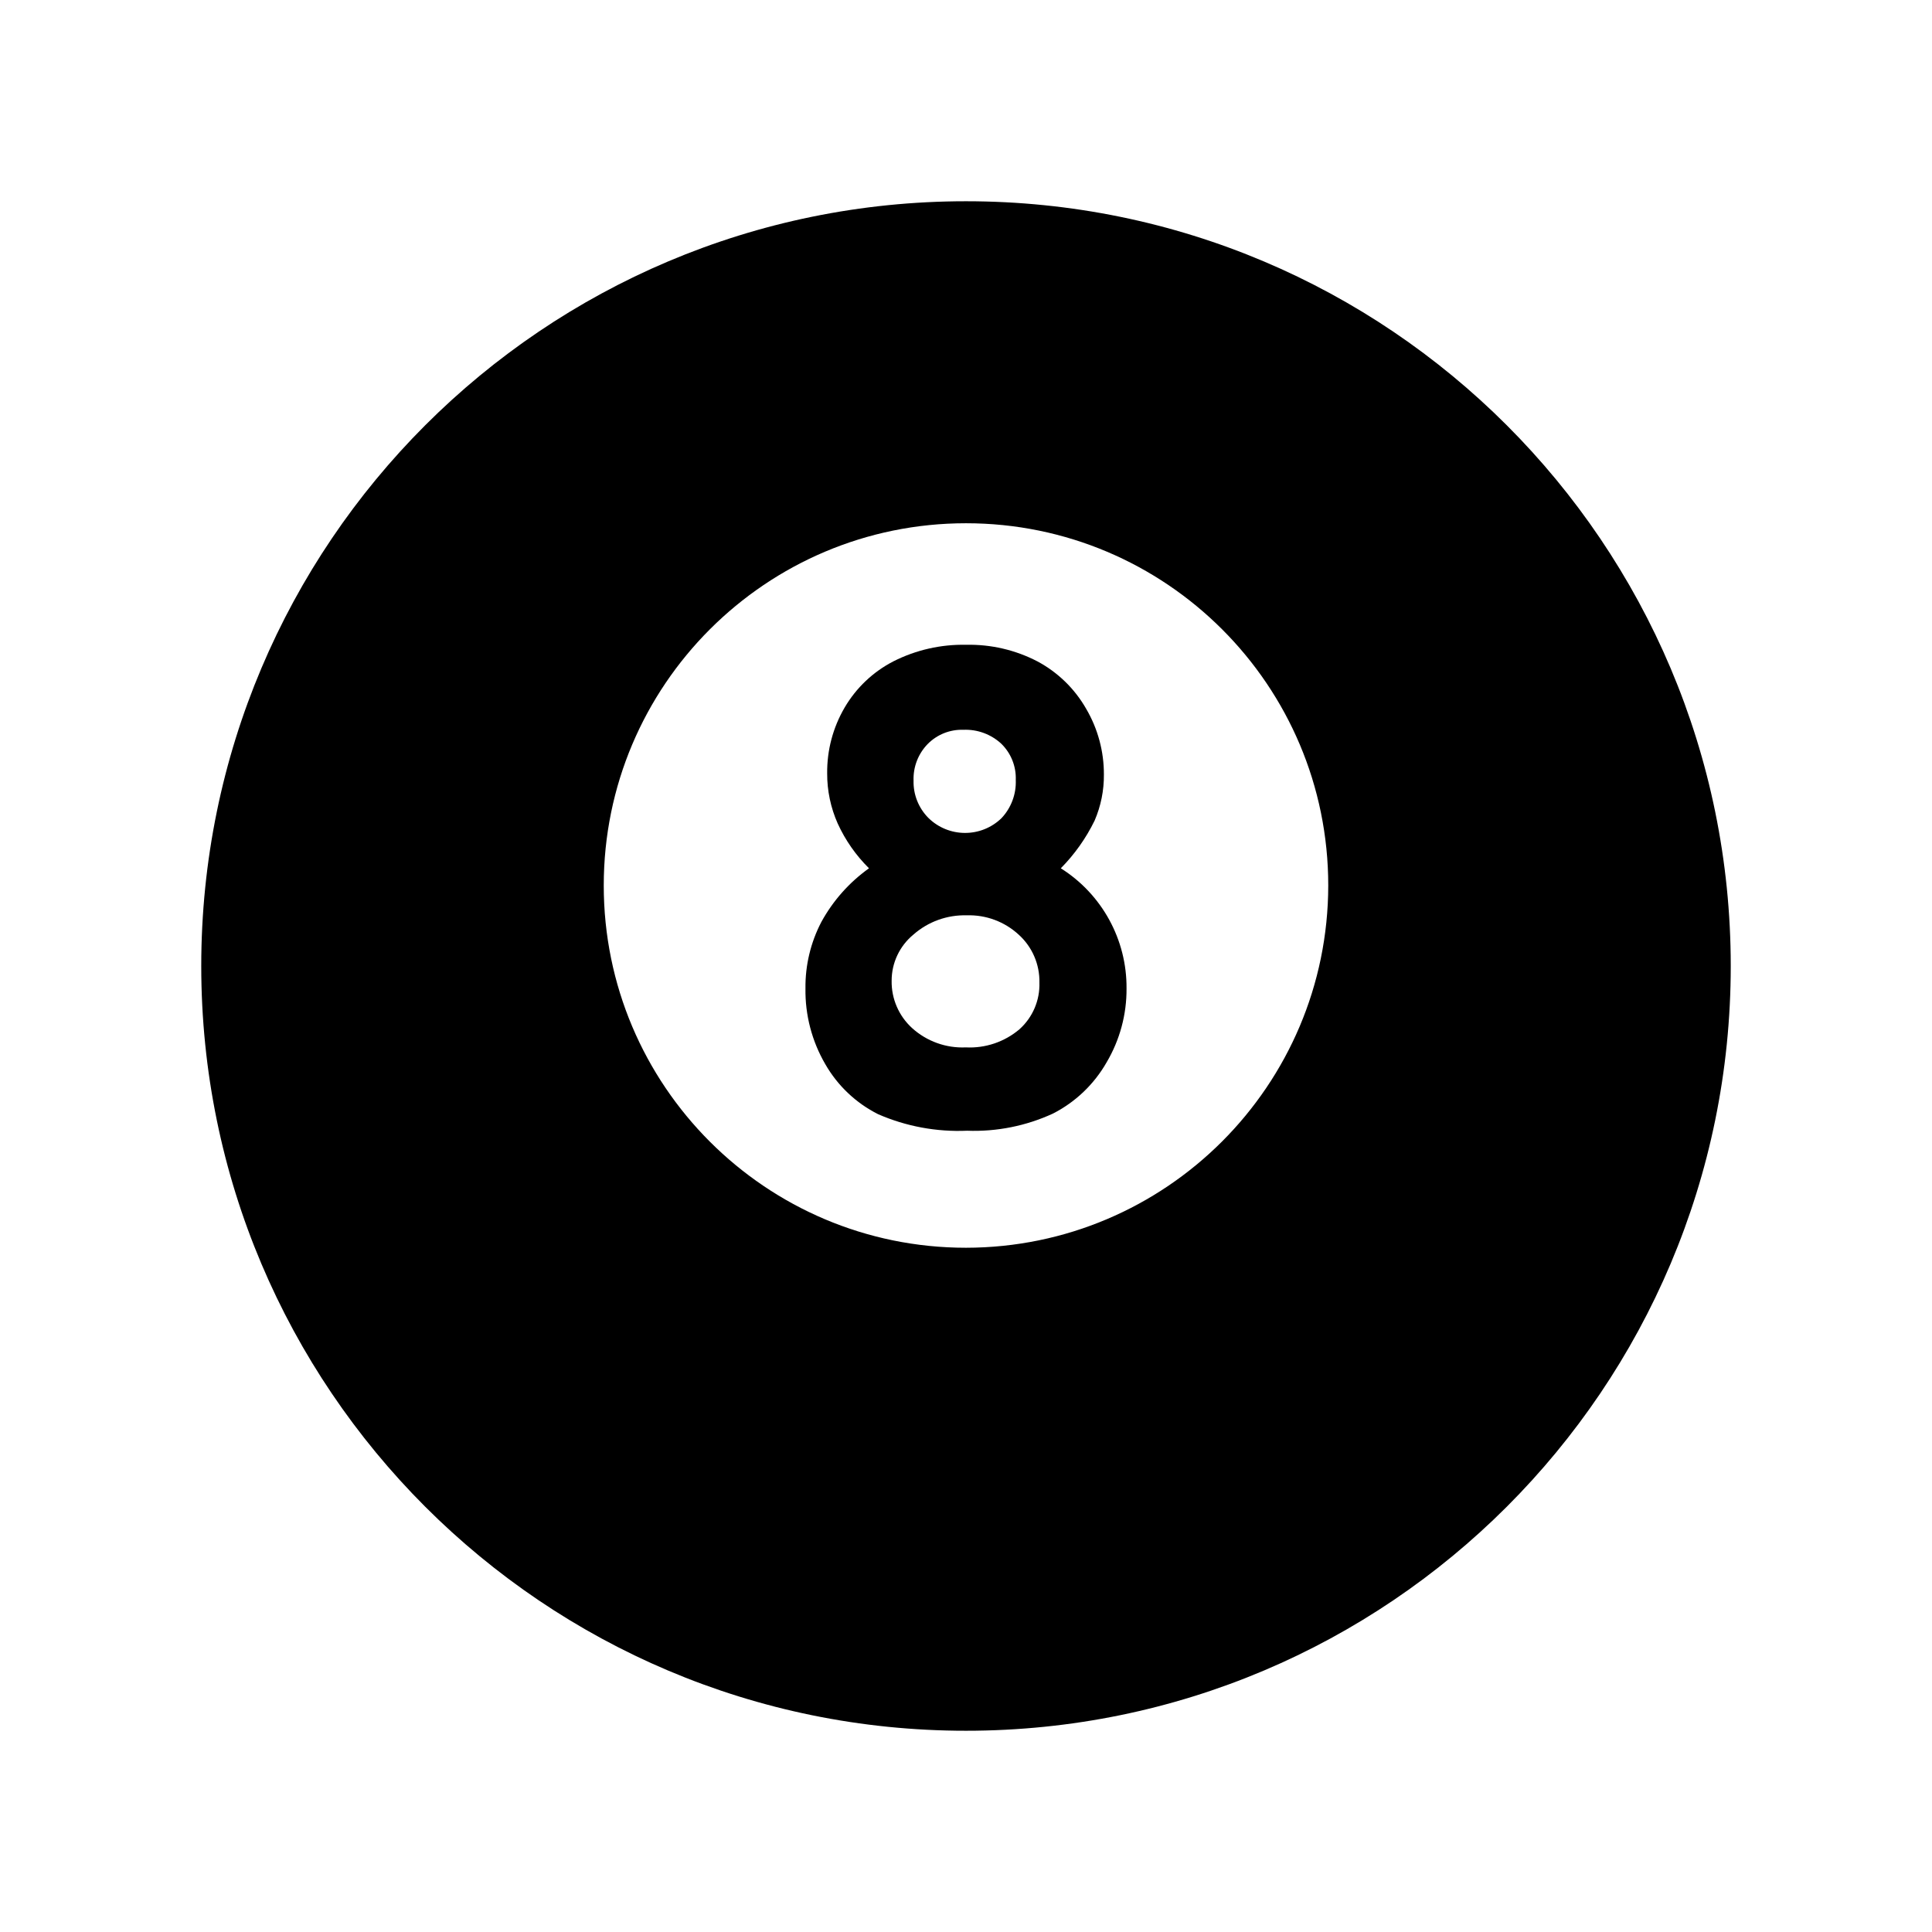
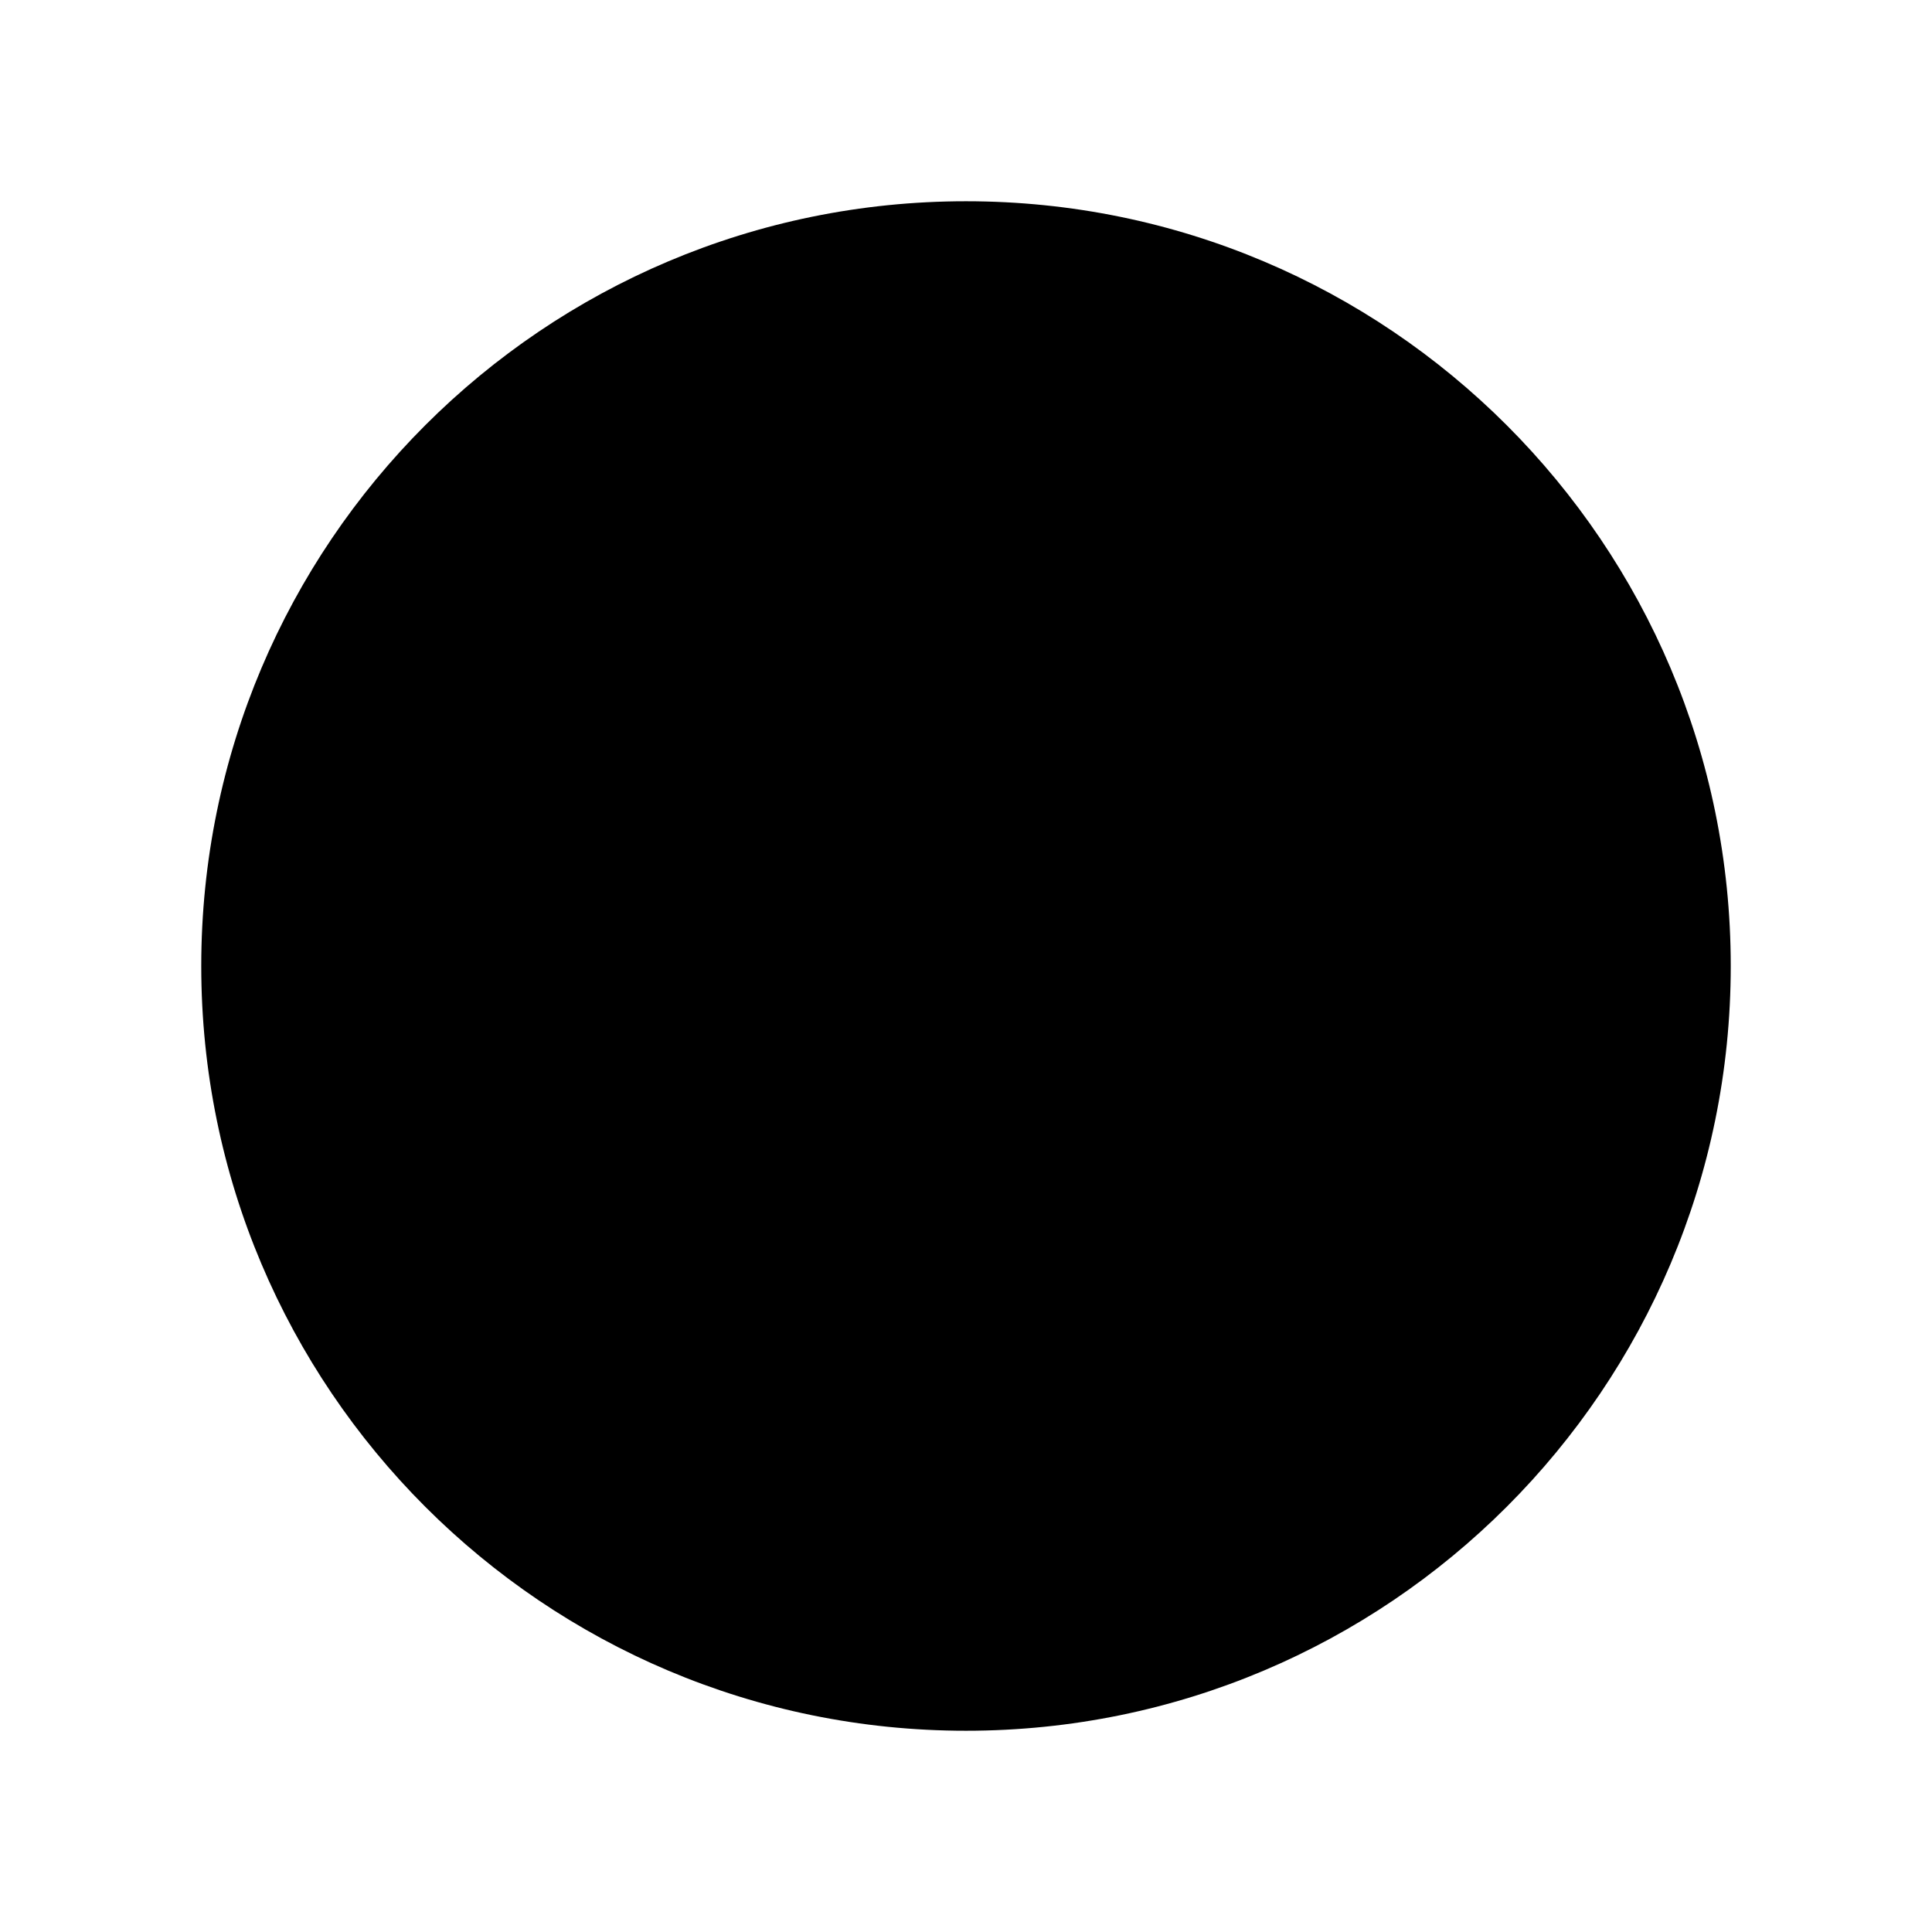
<svg xmlns="http://www.w3.org/2000/svg" width="96" height="96" xml:space="preserve">
  <g transform="translate(-122 -35)">
-     <path d="M170 45C149.013 45 132 62.013 132 83 132 103.987 149.013 121 170 121 190.987 121 208 103.987 208 83 208 62.013 190.987 45 170 45ZM170 97C160.059 97 152 88.941 152 79 152 69.059 160.059 61 170 61 179.941 61 188 69.059 188 79 187.988 88.936 179.936 96.988 170 97Z" />
-     <path d="M174.711 78.145C176.76 79.436 177.996 81.695 177.977 84.117 177.986 85.409 177.642 86.68 176.984 87.792 176.362 88.88 175.436 89.764 174.32 90.333 172.985 90.948 171.524 91.24 170.055 91.185 168.538 91.251 167.025 90.971 165.633 90.364 164.533 89.811 163.62 88.947 163.008 87.878 162.344 86.737 162.003 85.437 162.023 84.117 162.009 82.967 162.28 81.831 162.813 80.811 163.391 79.755 164.2 78.844 165.18 78.145 164.531 77.504 164.004 76.75 163.625 75.92 163.277 75.136 163.098 74.288 163.102 73.43 163.089 72.281 163.389 71.151 163.969 70.159 164.543 69.177 165.386 68.379 166.398 67.859 167.516 67.295 168.756 67.013 170.008 67.039 171.241 67.013 172.461 67.297 173.555 67.867 174.564 68.408 175.401 69.222 175.969 70.216 176.551 71.207 176.856 72.337 176.852 73.487 176.859 74.273 176.702 75.052 176.391 75.774 175.964 76.65 175.396 77.451 174.711 78.145ZM170.039 80.482C169.064 80.454 168.114 80.797 167.383 81.443 166.7 82.007 166.304 82.846 166.305 83.732 166.29 84.625 166.66 85.481 167.32 86.083 168.049 86.743 169.009 87.089 169.992 87.044 170.962 87.094 171.915 86.772 172.656 86.144 173.313 85.555 173.676 84.705 173.648 83.823 173.666 82.917 173.29 82.048 172.617 81.441 171.917 80.796 170.991 80.451 170.039 80.482ZM169.867 71.263C169.203 71.241 168.56 71.498 168.094 71.972 167.623 72.456 167.371 73.111 167.394 73.786 167.376 74.478 167.641 75.148 168.129 75.64 169.135 76.631 170.747 76.638 171.762 75.656 172.245 75.144 172.501 74.459 172.473 73.756 172.498 73.081 172.237 72.427 171.754 71.956 171.243 71.483 170.563 71.233 169.867 71.263Z" />
+     <path d="M170 45C149.013 45 132 62.013 132 83 132 103.987 149.013 121 170 121 190.987 121 208 103.987 208 83 208 62.013 190.987 45 170 45ZM170 97Z" />
  </g>
</svg>